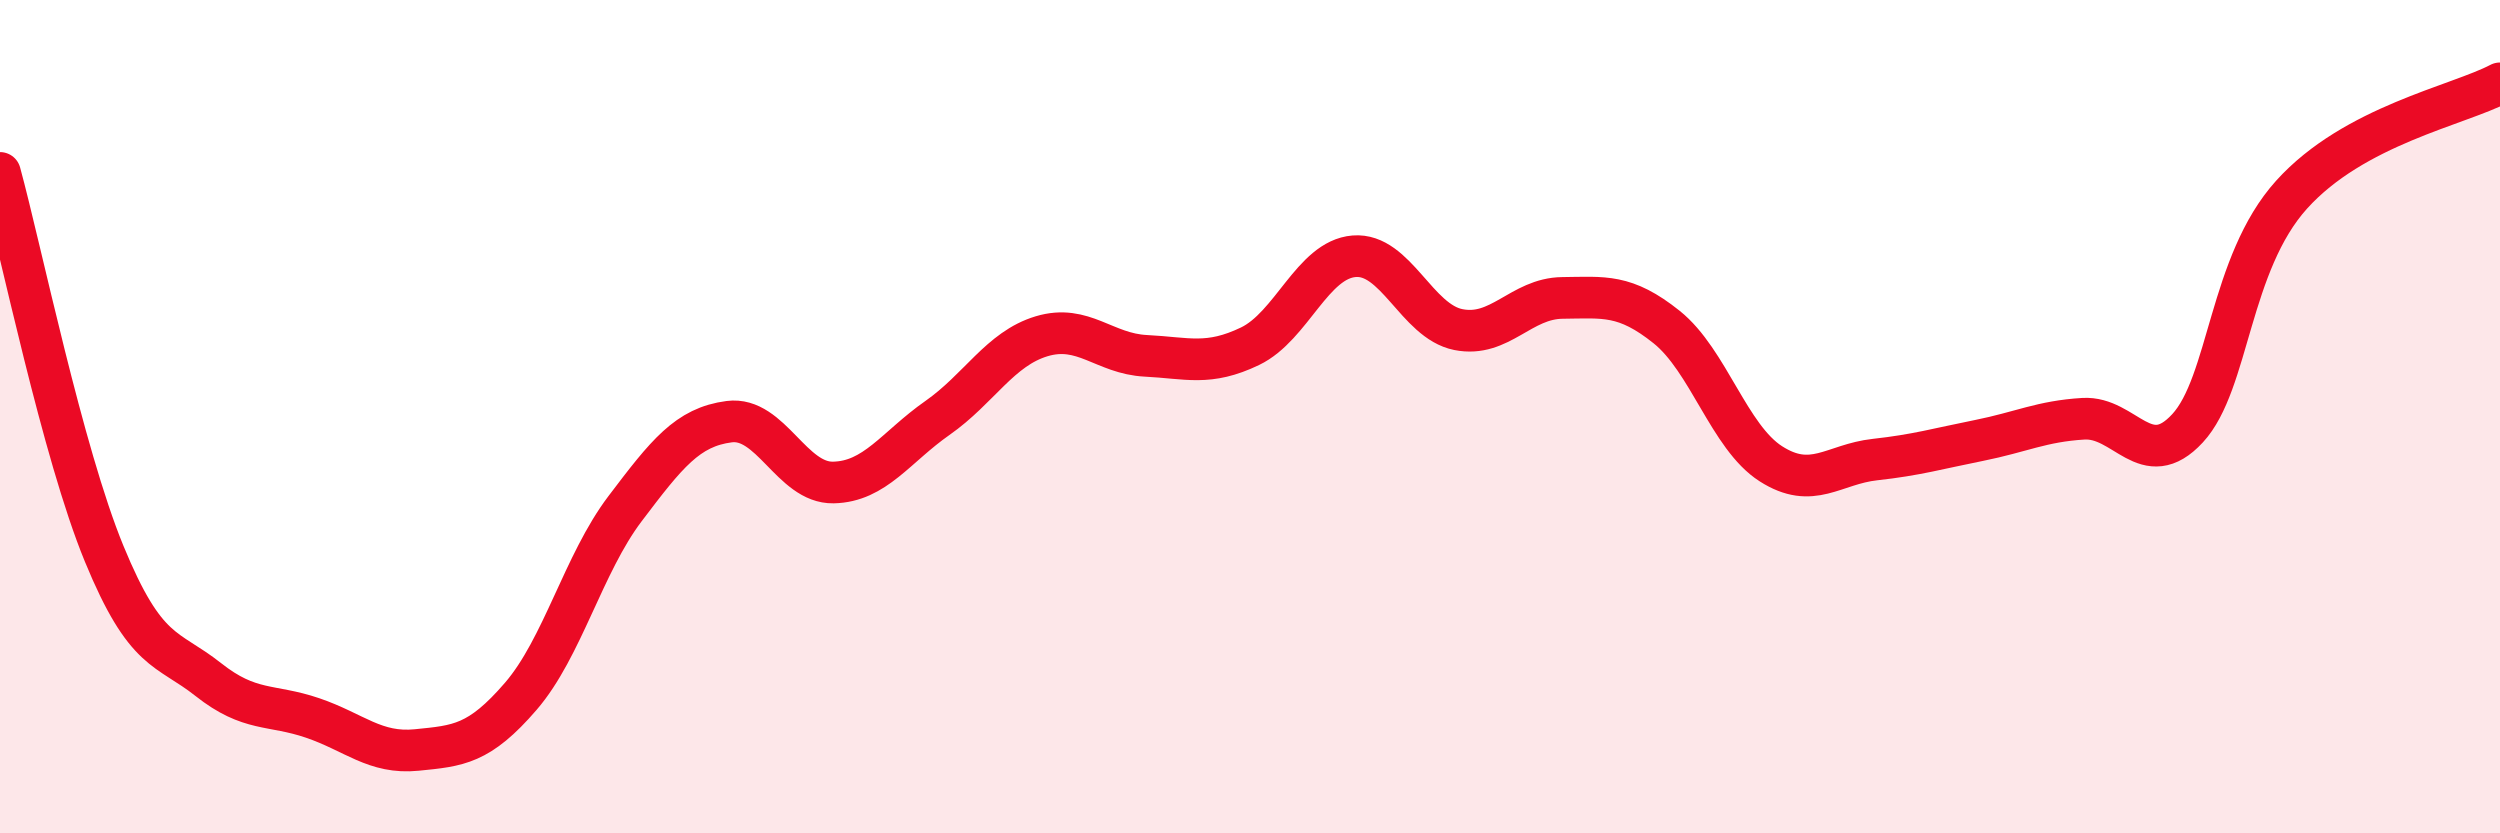
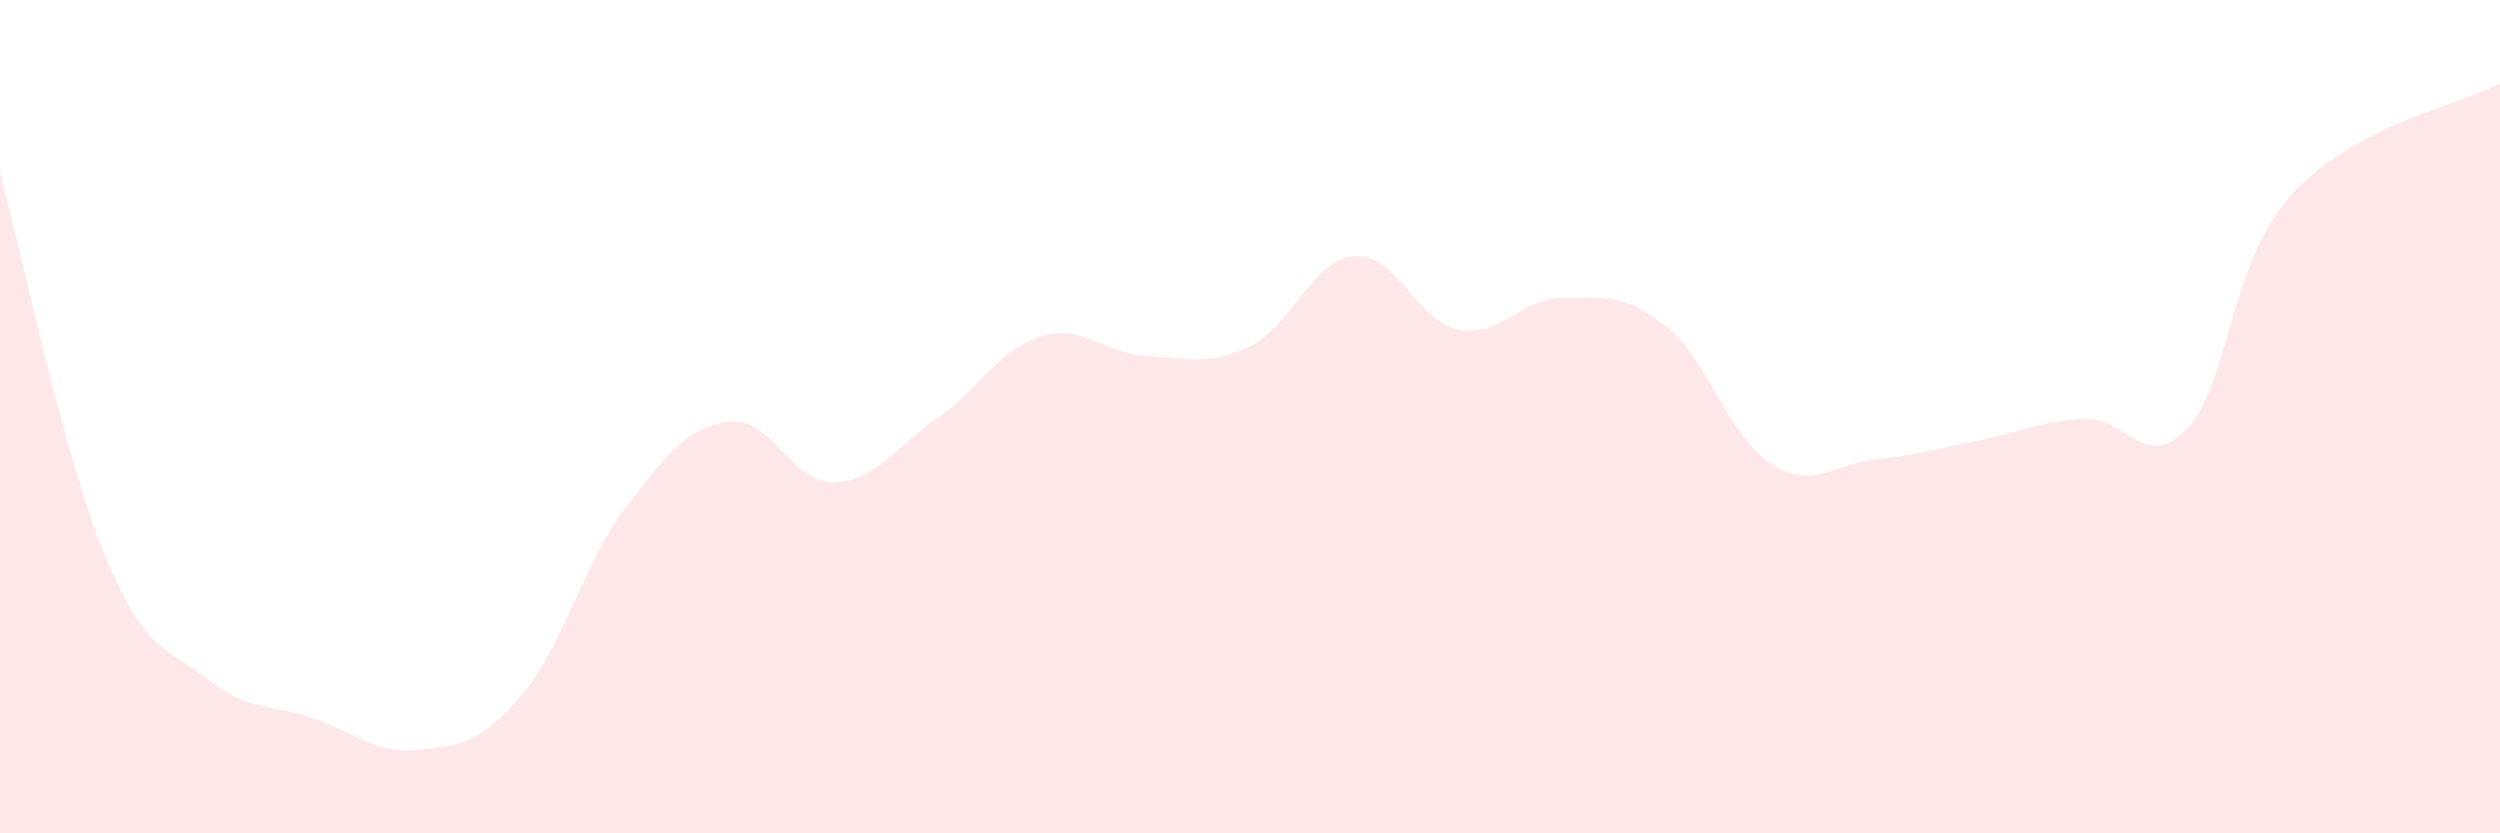
<svg xmlns="http://www.w3.org/2000/svg" width="60" height="20" viewBox="0 0 60 20">
  <path d="M 0,4.15 C 0.5,5.98 1.5,10.86 2.5,13.29 C 3.5,15.72 4,15.52 5,16.31 C 6,17.1 6.5,16.89 7.5,17.23 C 8.5,17.57 9,18.1 10,18 C 11,17.9 11.5,17.87 12.5,16.71 C 13.5,15.55 14,13.53 15,12.21 C 16,10.89 16.5,10.25 17.5,10.12 C 18.5,9.99 19,11.6 20,11.58 C 21,11.56 21.5,10.73 22.5,10.03 C 23.5,9.33 24,8.37 25,8.07 C 26,7.77 26.5,8.49 27.5,8.54 C 28.5,8.59 29,8.79 30,8.31 C 31,7.83 31.5,6.23 32.5,6.15 C 33.5,6.07 34,7.71 35,7.91 C 36,8.11 36.5,7.16 37.5,7.15 C 38.5,7.14 39,7.05 40,7.85 C 41,8.65 41.5,10.49 42.5,11.13 C 43.5,11.77 44,11.14 45,11.03 C 46,10.92 46.5,10.77 47.5,10.57 C 48.5,10.37 49,10.11 50,10.05 C 51,9.99 51.5,11.36 52.5,10.28 C 53.5,9.2 53.5,6.33 55,4.67 C 56.5,3.01 59,2.53 60,2L60 20L0 20Z" fill="#EB0A25" opacity="0.1" stroke-linecap="round" stroke-linejoin="round" />
-   <path d="M 0,4.15 C 0.5,5.98 1.5,10.86 2.5,13.29 C 3.5,15.72 4,15.52 5,16.31 C 6,17.1 6.5,16.89 7.5,17.23 C 8.5,17.57 9,18.1 10,18 C 11,17.9 11.5,17.87 12.5,16.71 C 13.5,15.55 14,13.53 15,12.21 C 16,10.89 16.5,10.25 17.5,10.12 C 18.5,9.99 19,11.6 20,11.58 C 21,11.56 21.5,10.73 22.5,10.03 C 23.5,9.33 24,8.37 25,8.07 C 26,7.77 26.5,8.49 27.5,8.54 C 28.5,8.59 29,8.79 30,8.31 C 31,7.83 31.5,6.23 32.5,6.15 C 33.5,6.07 34,7.71 35,7.91 C 36,8.11 36.5,7.16 37.5,7.15 C 38.5,7.14 39,7.05 40,7.85 C 41,8.65 41.5,10.49 42.5,11.13 C 43.5,11.77 44,11.14 45,11.03 C 46,10.92 46.5,10.77 47.5,10.57 C 48.5,10.37 49,10.11 50,10.05 C 51,9.99 51.5,11.36 52.5,10.28 C 53.5,9.2 53.5,6.33 55,4.67 C 56.5,3.01 59,2.53 60,2" stroke="#EB0A25" stroke-width="1" fill="none" stroke-linecap="round" stroke-linejoin="round" />
</svg>